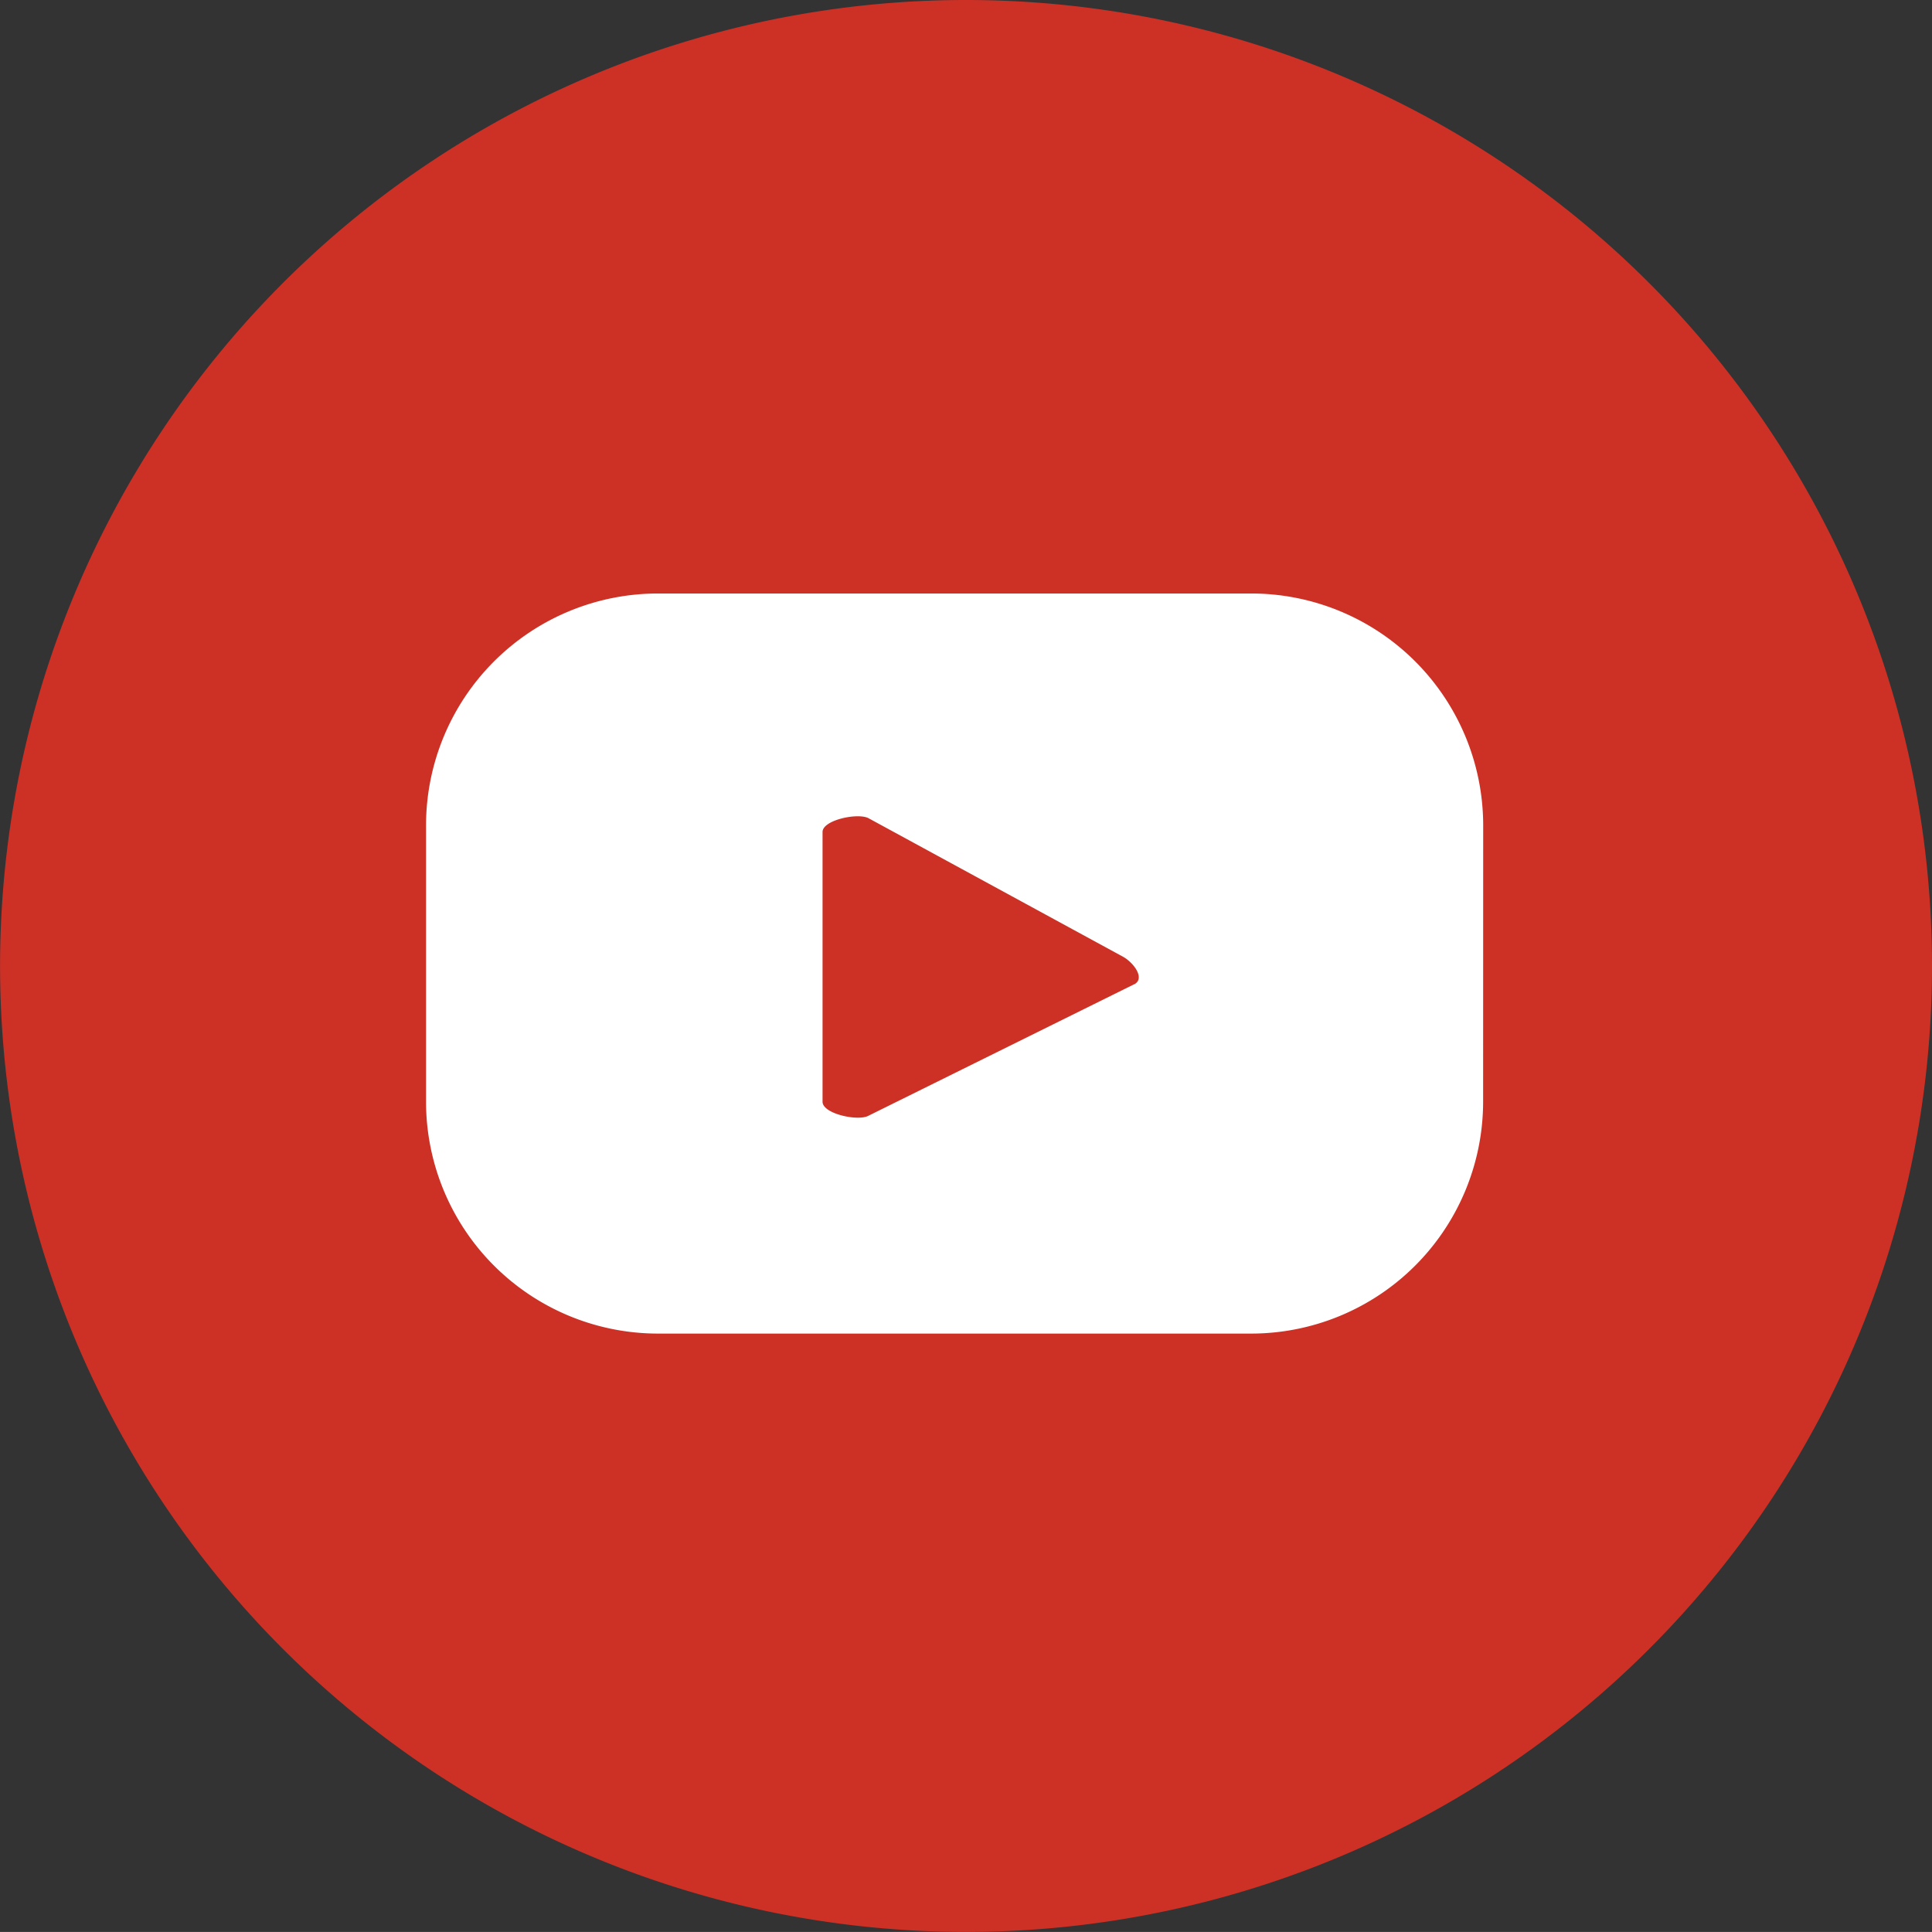
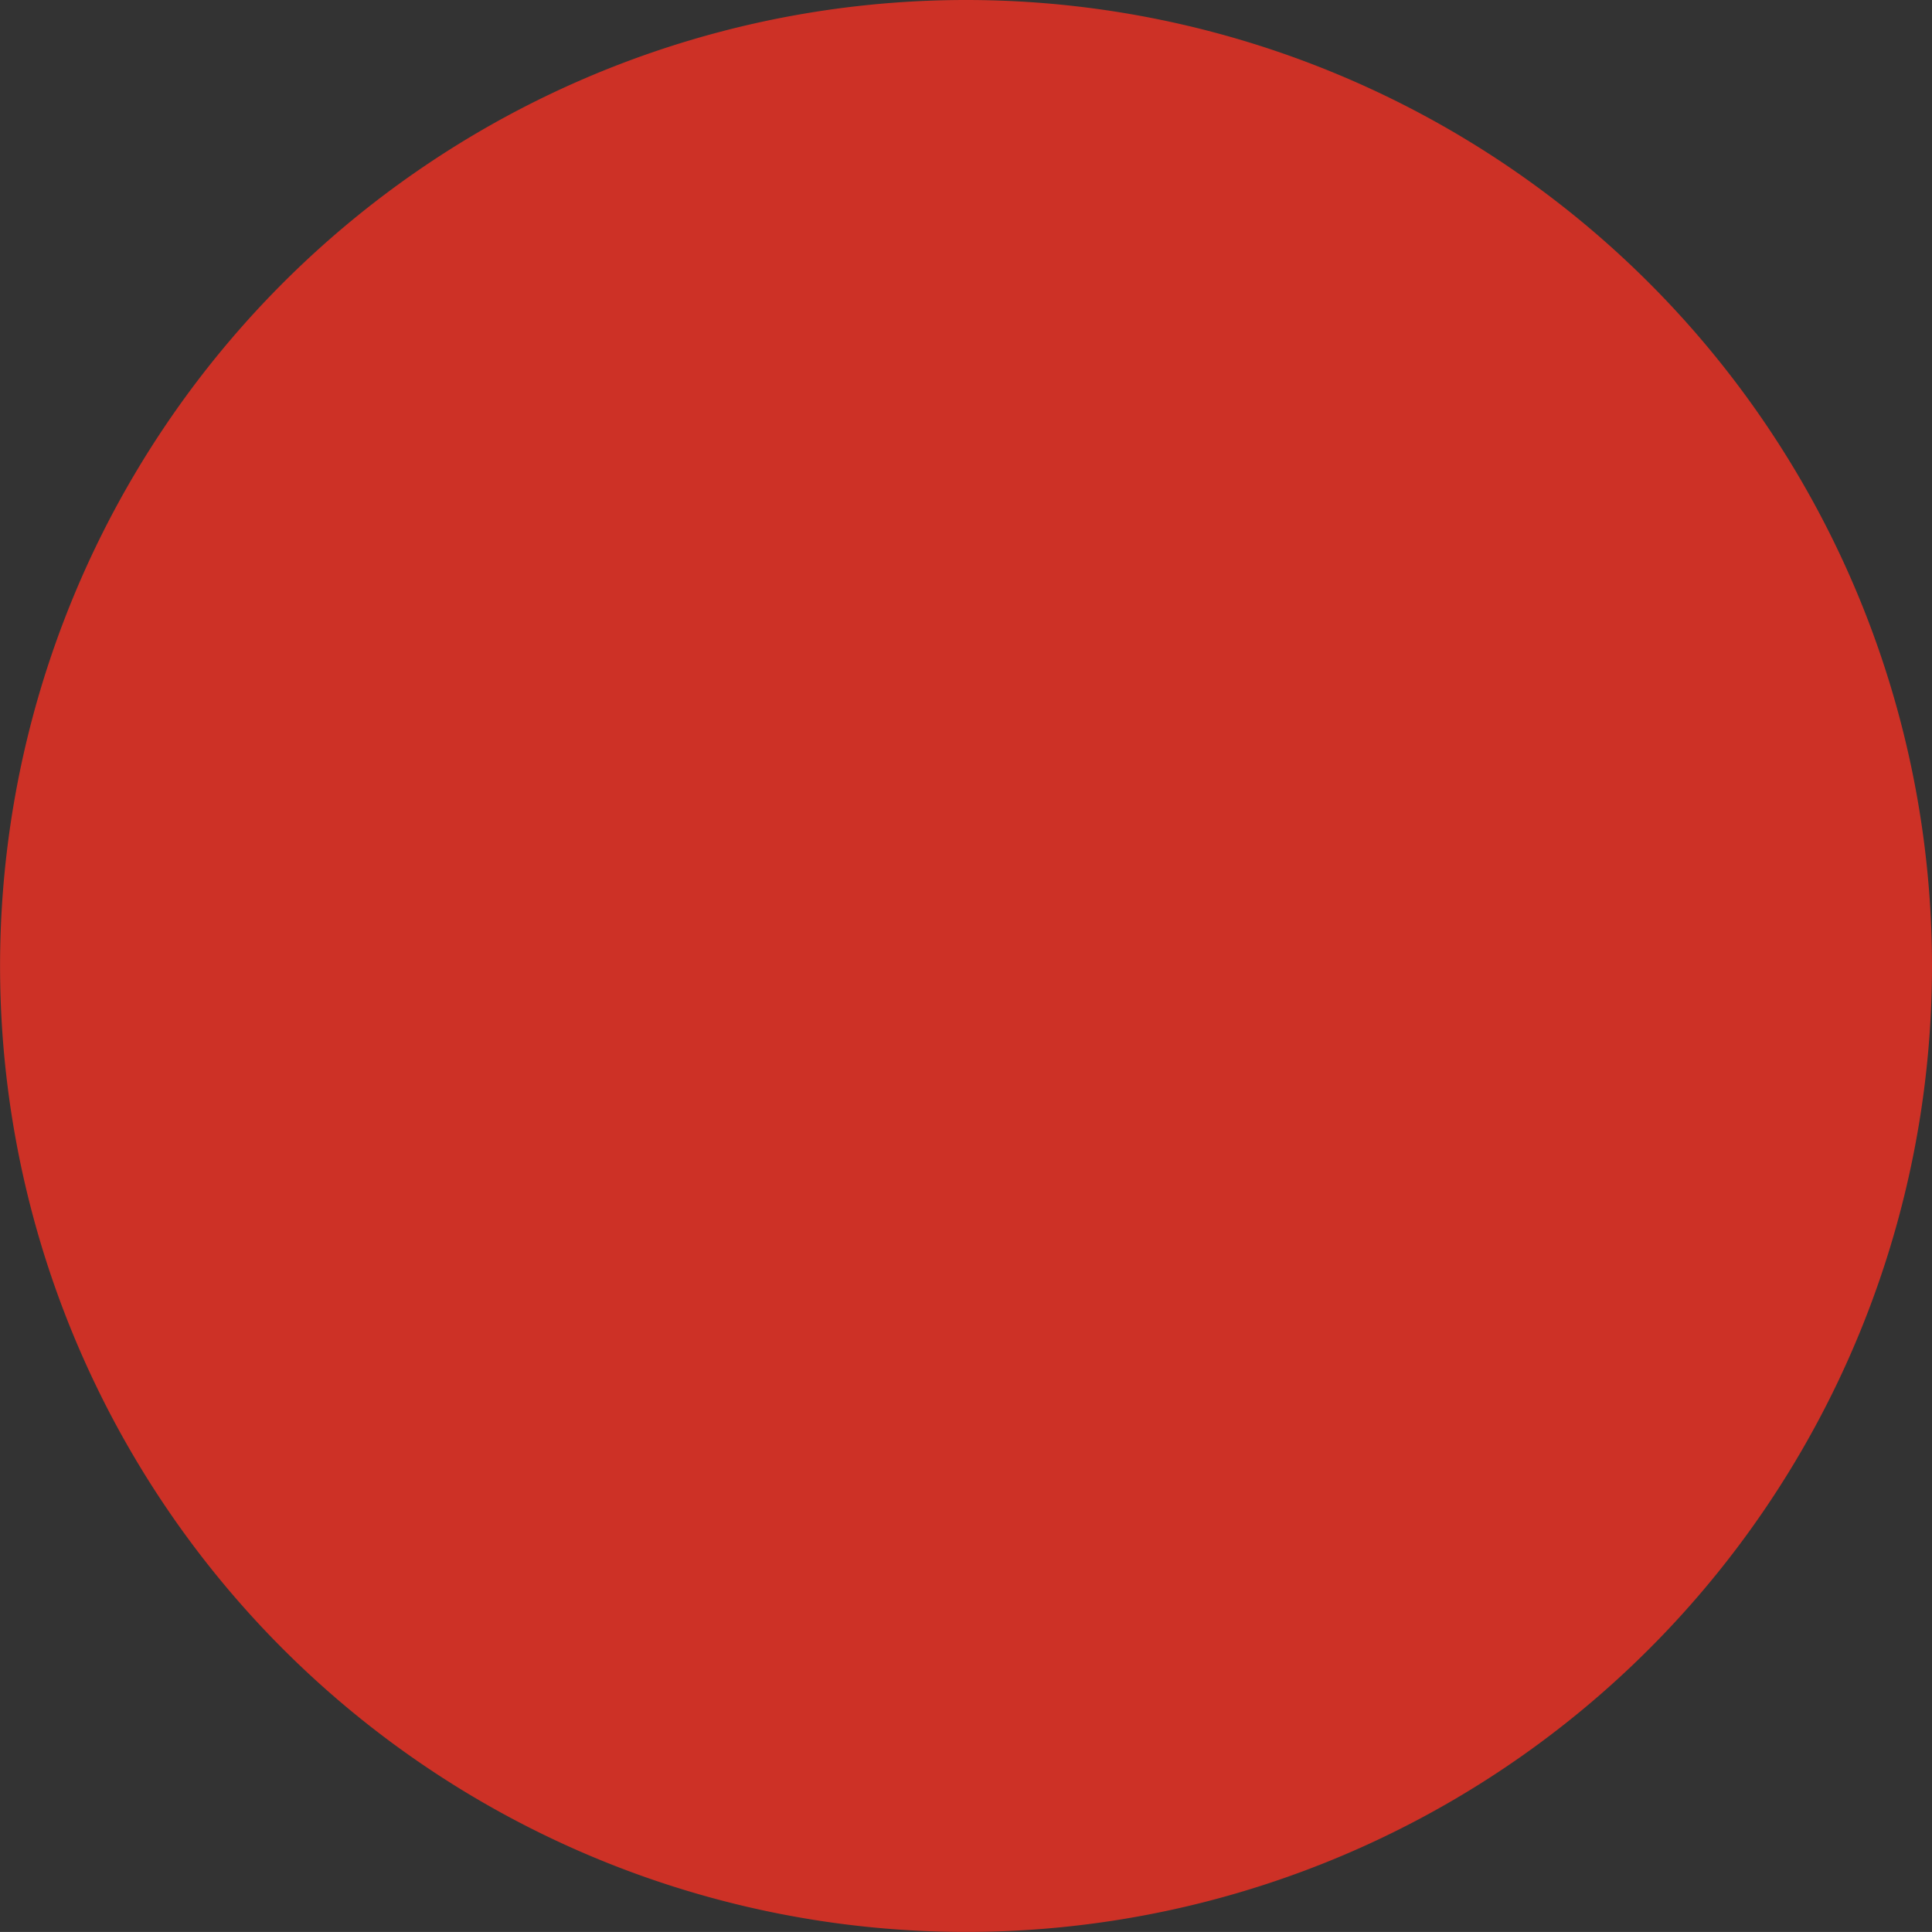
<svg xmlns="http://www.w3.org/2000/svg" id="Group_80" data-name="Group 80" width="27.481" height="27.48" viewBox="0 0 27.481 27.48">
  <rect x="0" y="0" width="27.481" height="27.48" fill="#333333" stroke="none" />
  <path id="Path_466" data-name="Path 466" d="M27.481,13.74A13.74,13.74,0,1,1,13.741,0a13.74,13.74,0,0,1,13.74,13.74" transform="translate(0)" fill="#cd3126" />
-   <path id="Path_467" data-name="Path 467" d="M21.486,12.283a3.3,3.3,0,0,0-3.3-3.3H9.749a3.3,3.3,0,0,0-3.3,3.3V16.21a3.3,3.3,0,0,0,3.3,3.3h8.436a3.3,3.3,0,0,0,3.3-3.3Zm-4.962,2.257-3.783,1.872c-.148.08-.652-.027-.652-.2V12.375c0-.171.508-.278.657-.194l3.621,1.971c.151.086.311.305.158.389" transform="translate(-0.389 -0.541)" fill="#fff" />
</svg>